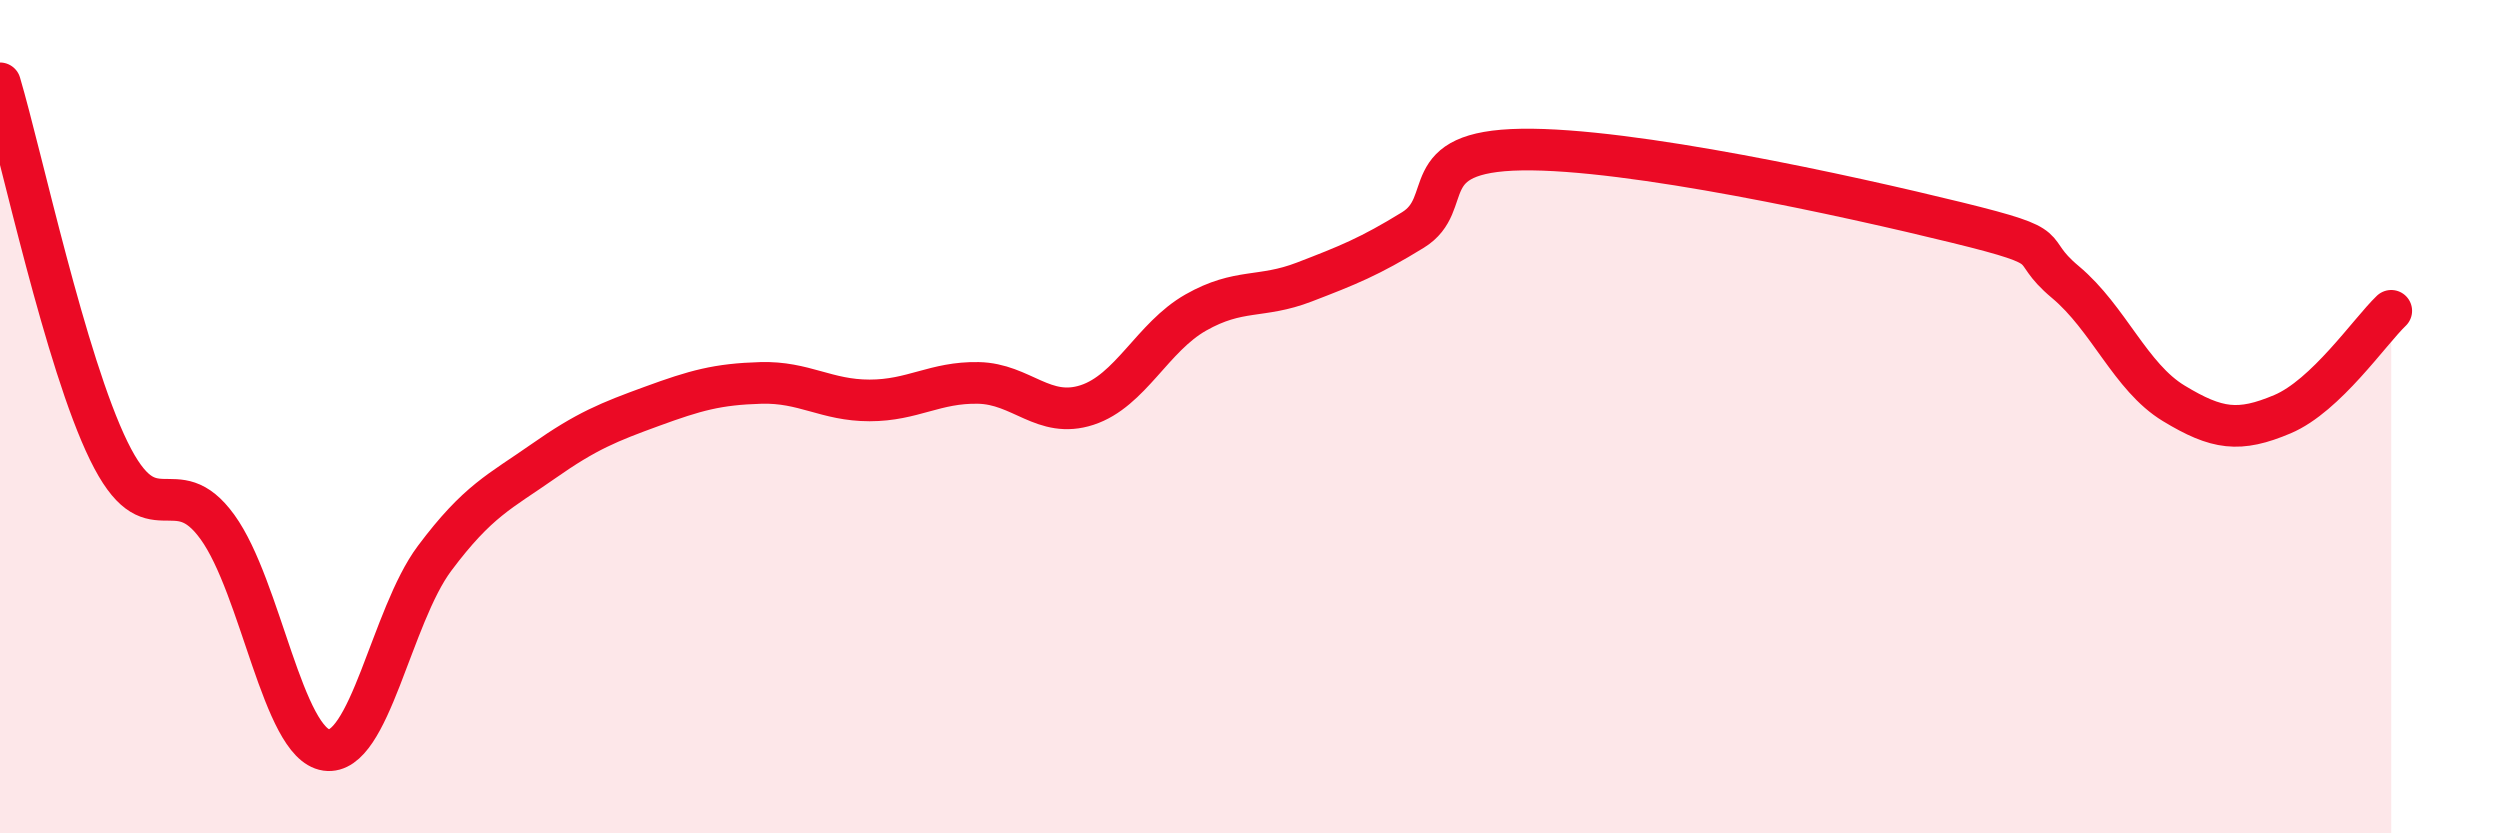
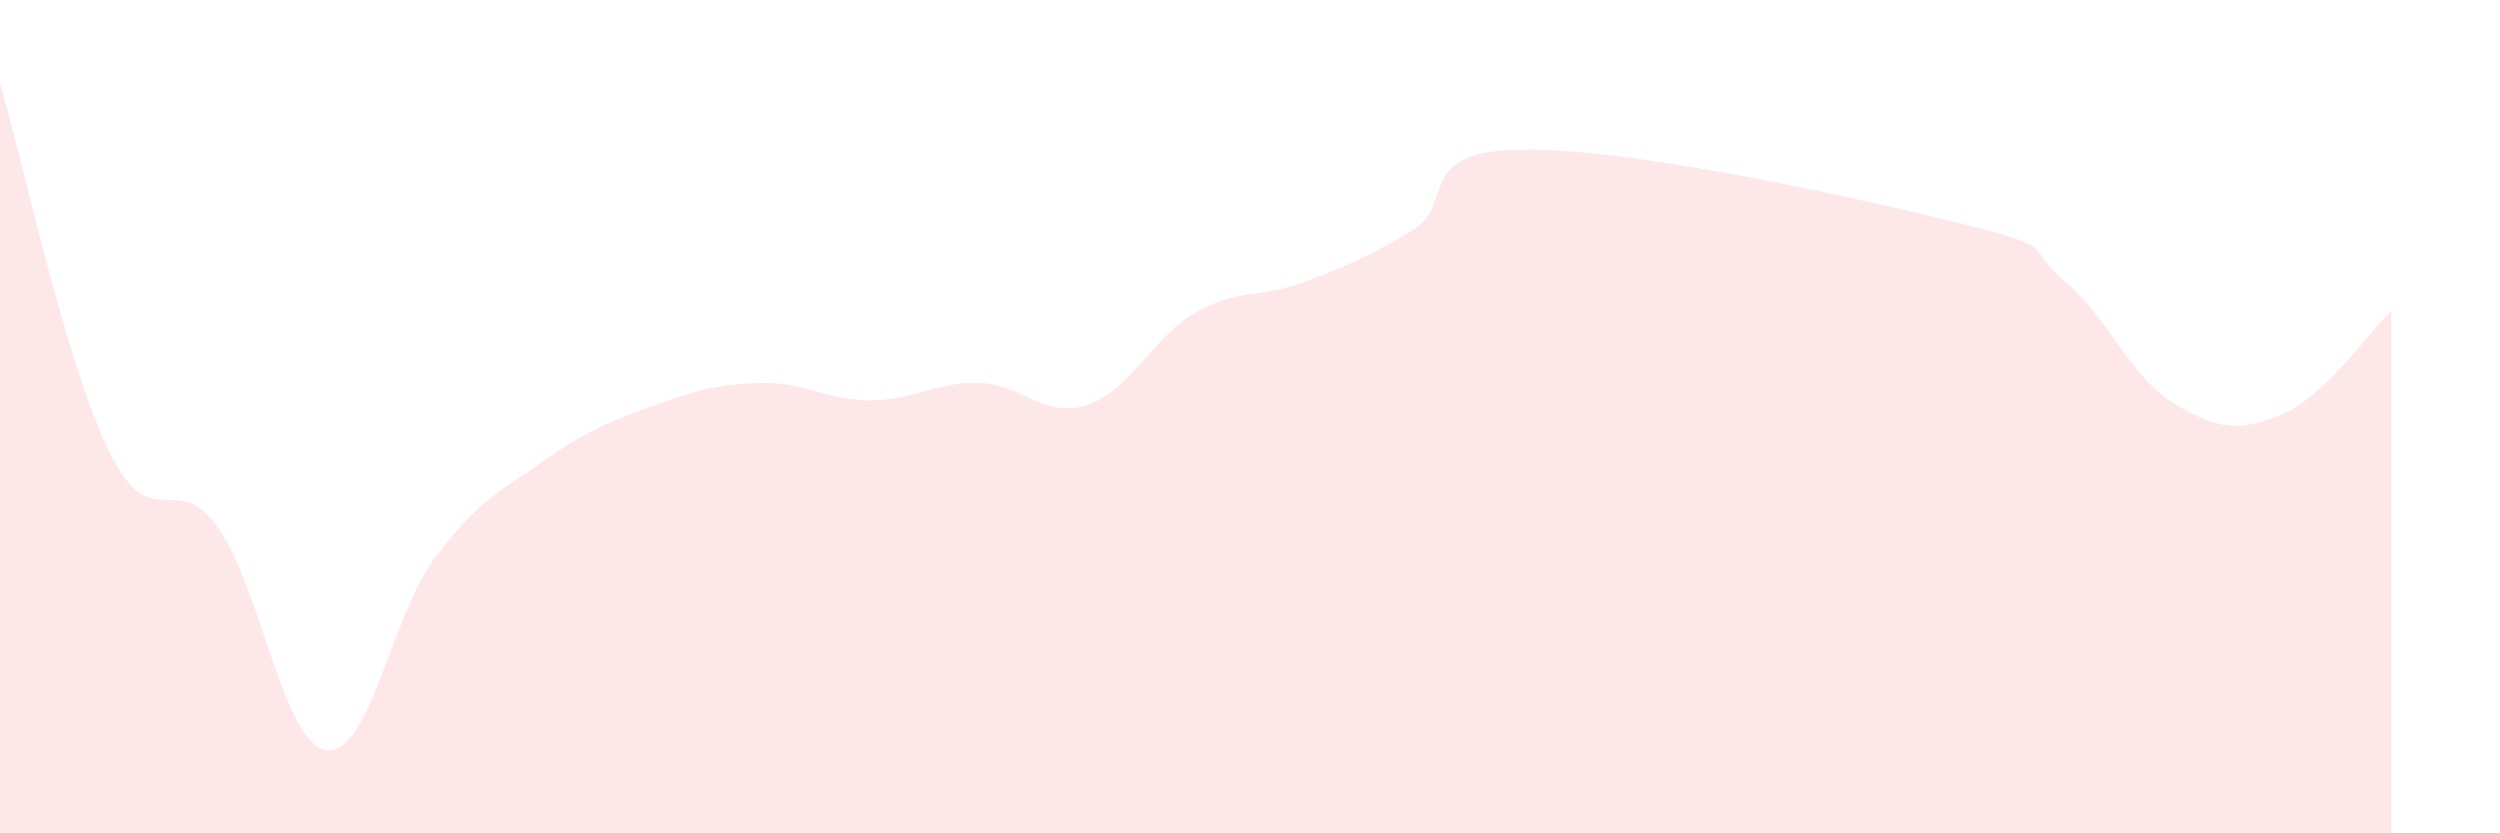
<svg xmlns="http://www.w3.org/2000/svg" width="60" height="20" viewBox="0 0 60 20">
  <path d="M 0,2 C 0.52,3.76 1.57,8.69 2.61,10.82 C 3.65,12.95 4.18,11.21 5.22,12.65 C 6.26,14.09 6.79,17.85 7.83,18 C 8.87,18.15 9.39,14.79 10.43,13.4 C 11.47,12.01 12,11.8 13.04,11.07 C 14.08,10.34 14.61,10.13 15.65,9.75 C 16.69,9.37 17.22,9.22 18.26,9.19 C 19.3,9.16 19.83,9.61 20.87,9.61 C 21.91,9.61 22.44,9.17 23.48,9.19 C 24.52,9.21 25.05,10.06 26.09,9.72 C 27.13,9.38 27.66,8.09 28.7,7.5 C 29.74,6.91 30.26,7.17 31.3,6.77 C 32.34,6.37 32.87,6.16 33.91,5.52 C 34.95,4.88 33.91,3.63 36.52,3.59 C 39.13,3.55 44.35,4.7 46.96,5.34 C 49.57,5.98 48.53,5.9 49.57,6.77 C 50.61,7.64 51.13,9.05 52.17,9.68 C 53.21,10.31 53.74,10.38 54.78,9.94 C 55.82,9.5 56.87,7.96 57.39,7.46L57.39 20L0 20Z" fill="#EB0A25" opacity="0.1" stroke-linecap="round" stroke-linejoin="round" />
-   <path d="M 0,2 C 0.52,3.76 1.57,8.69 2.61,10.82 C 3.65,12.95 4.18,11.21 5.22,12.65 C 6.26,14.09 6.79,17.85 7.83,18 C 8.87,18.15 9.39,14.79 10.43,13.4 C 11.47,12.01 12,11.8 13.04,11.07 C 14.08,10.34 14.61,10.13 15.65,9.75 C 16.69,9.37 17.22,9.22 18.26,9.19 C 19.3,9.16 19.83,9.61 20.87,9.61 C 21.91,9.61 22.44,9.17 23.48,9.19 C 24.52,9.21 25.05,10.06 26.09,9.72 C 27.13,9.38 27.66,8.09 28.7,7.5 C 29.74,6.91 30.26,7.17 31.3,6.77 C 32.34,6.37 32.87,6.16 33.91,5.52 C 34.95,4.88 33.91,3.63 36.52,3.59 C 39.13,3.55 44.35,4.7 46.96,5.34 C 49.57,5.98 48.53,5.9 49.57,6.77 C 50.61,7.64 51.13,9.05 52.17,9.68 C 53.21,10.31 53.74,10.38 54.78,9.94 C 55.82,9.5 56.87,7.96 57.39,7.46" stroke="#EB0A25" stroke-width="1" fill="none" stroke-linecap="round" stroke-linejoin="round" />
</svg>